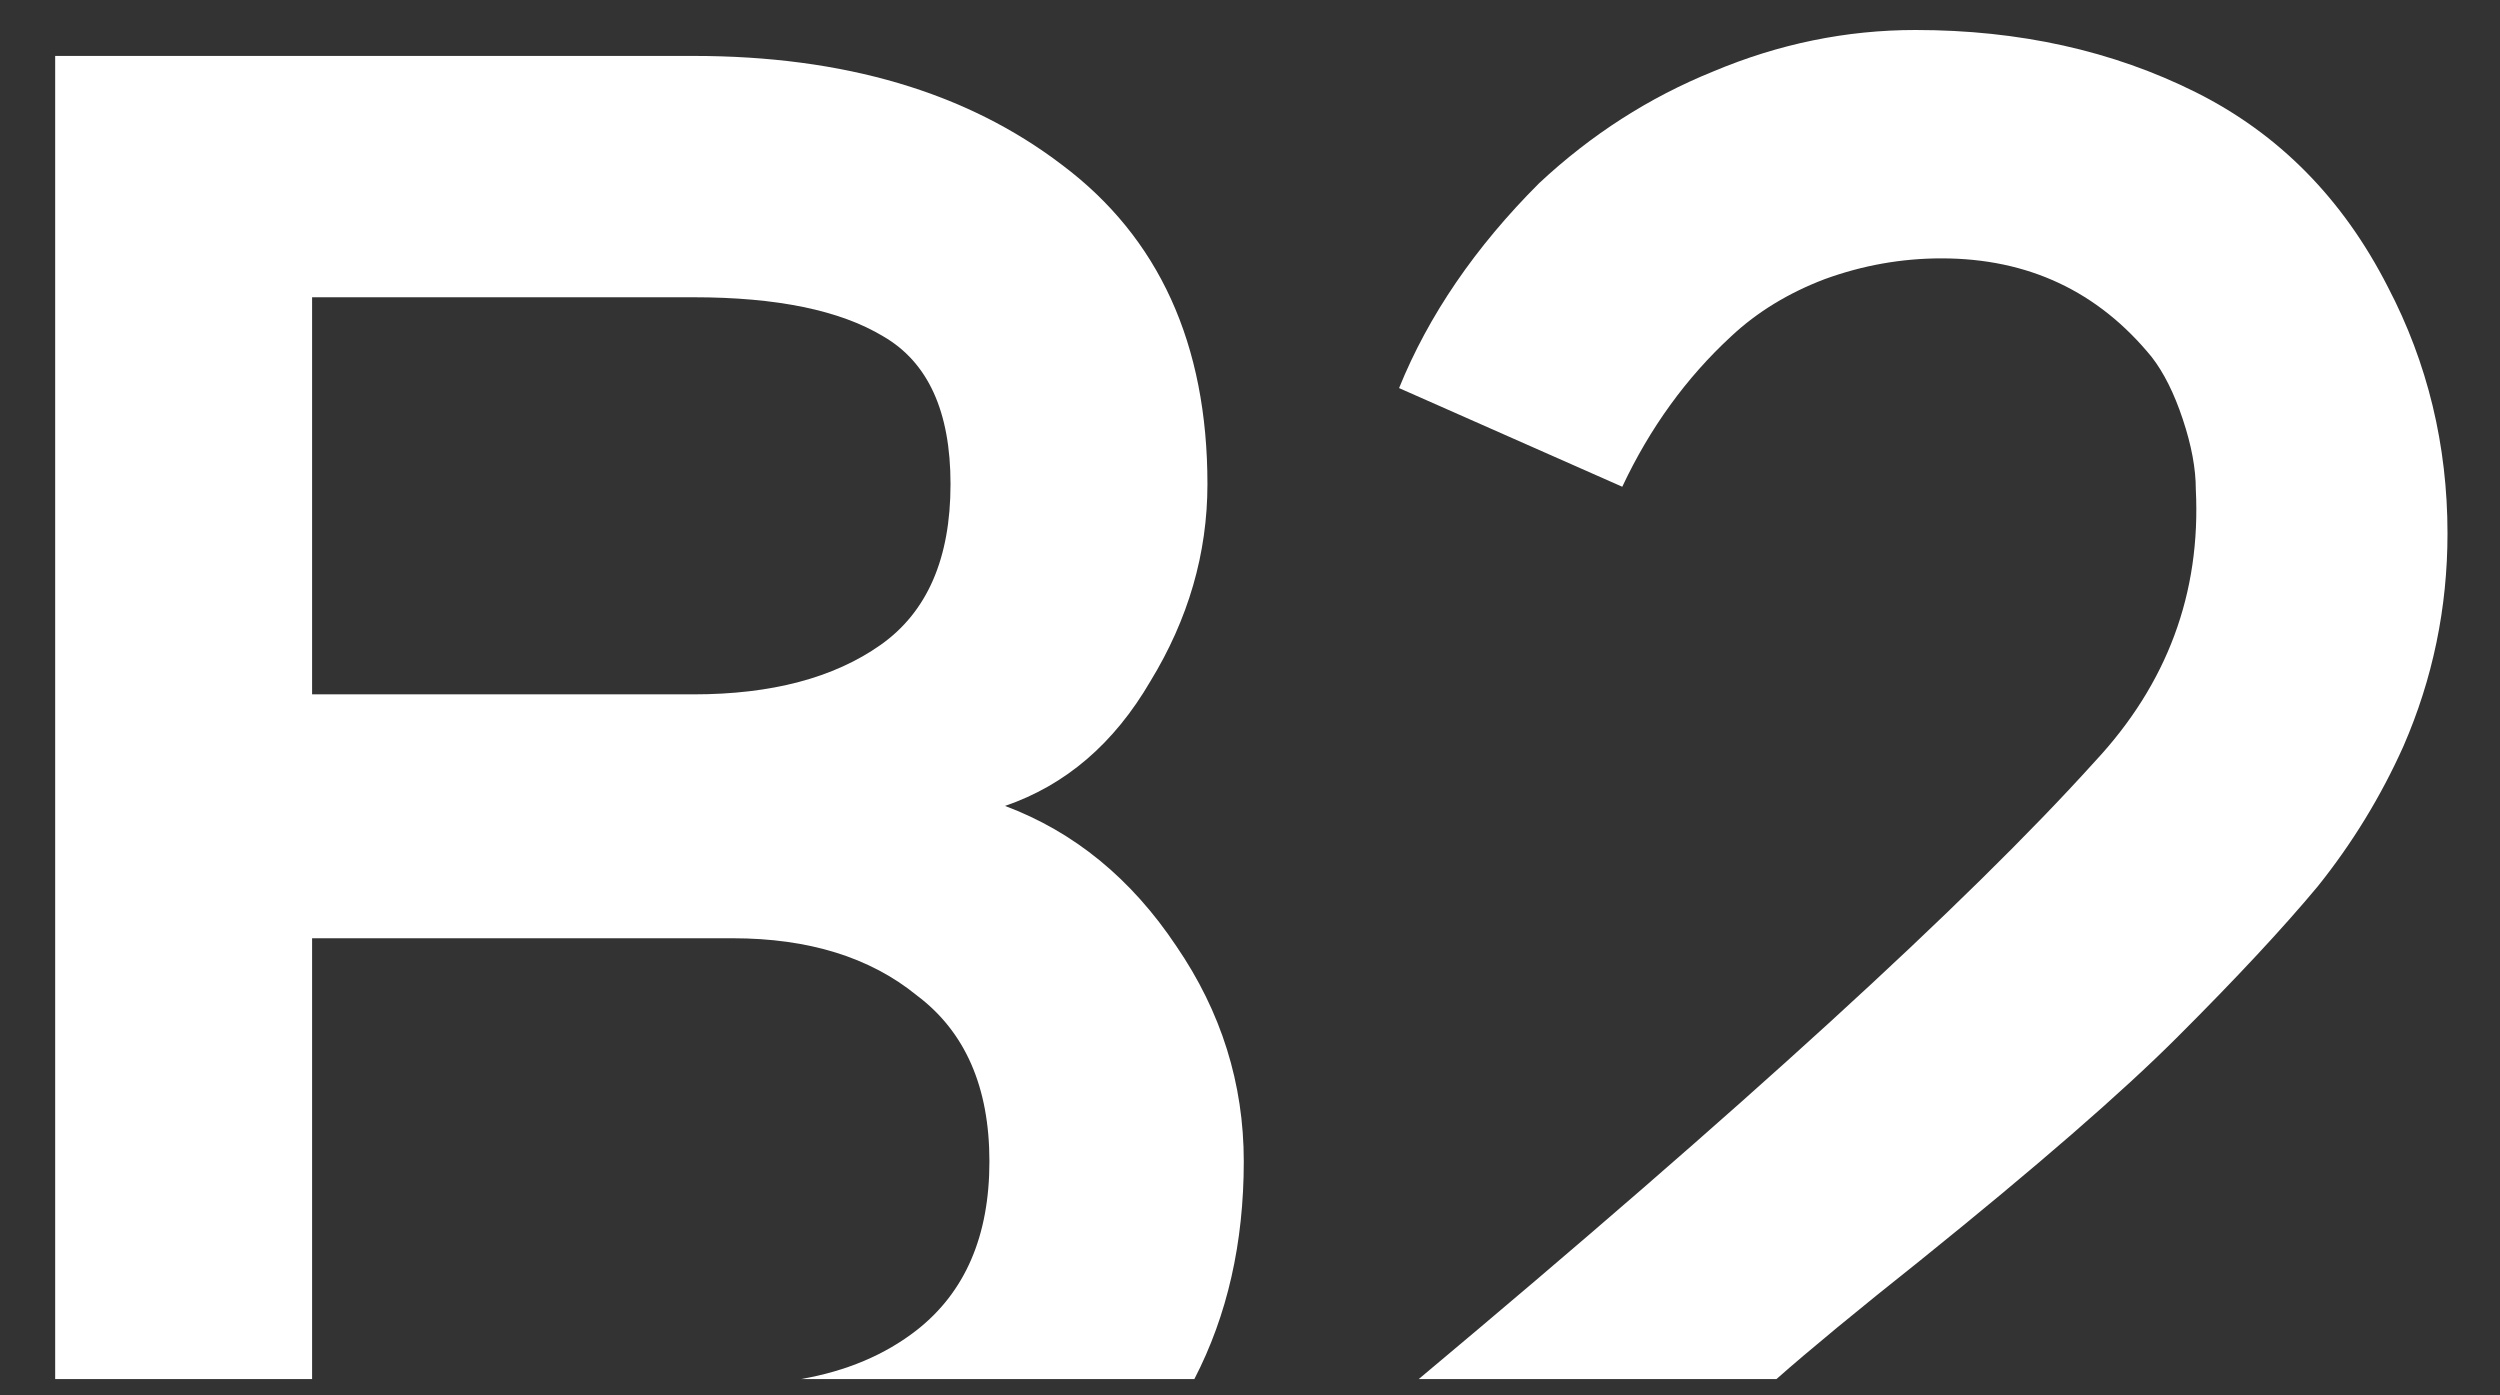
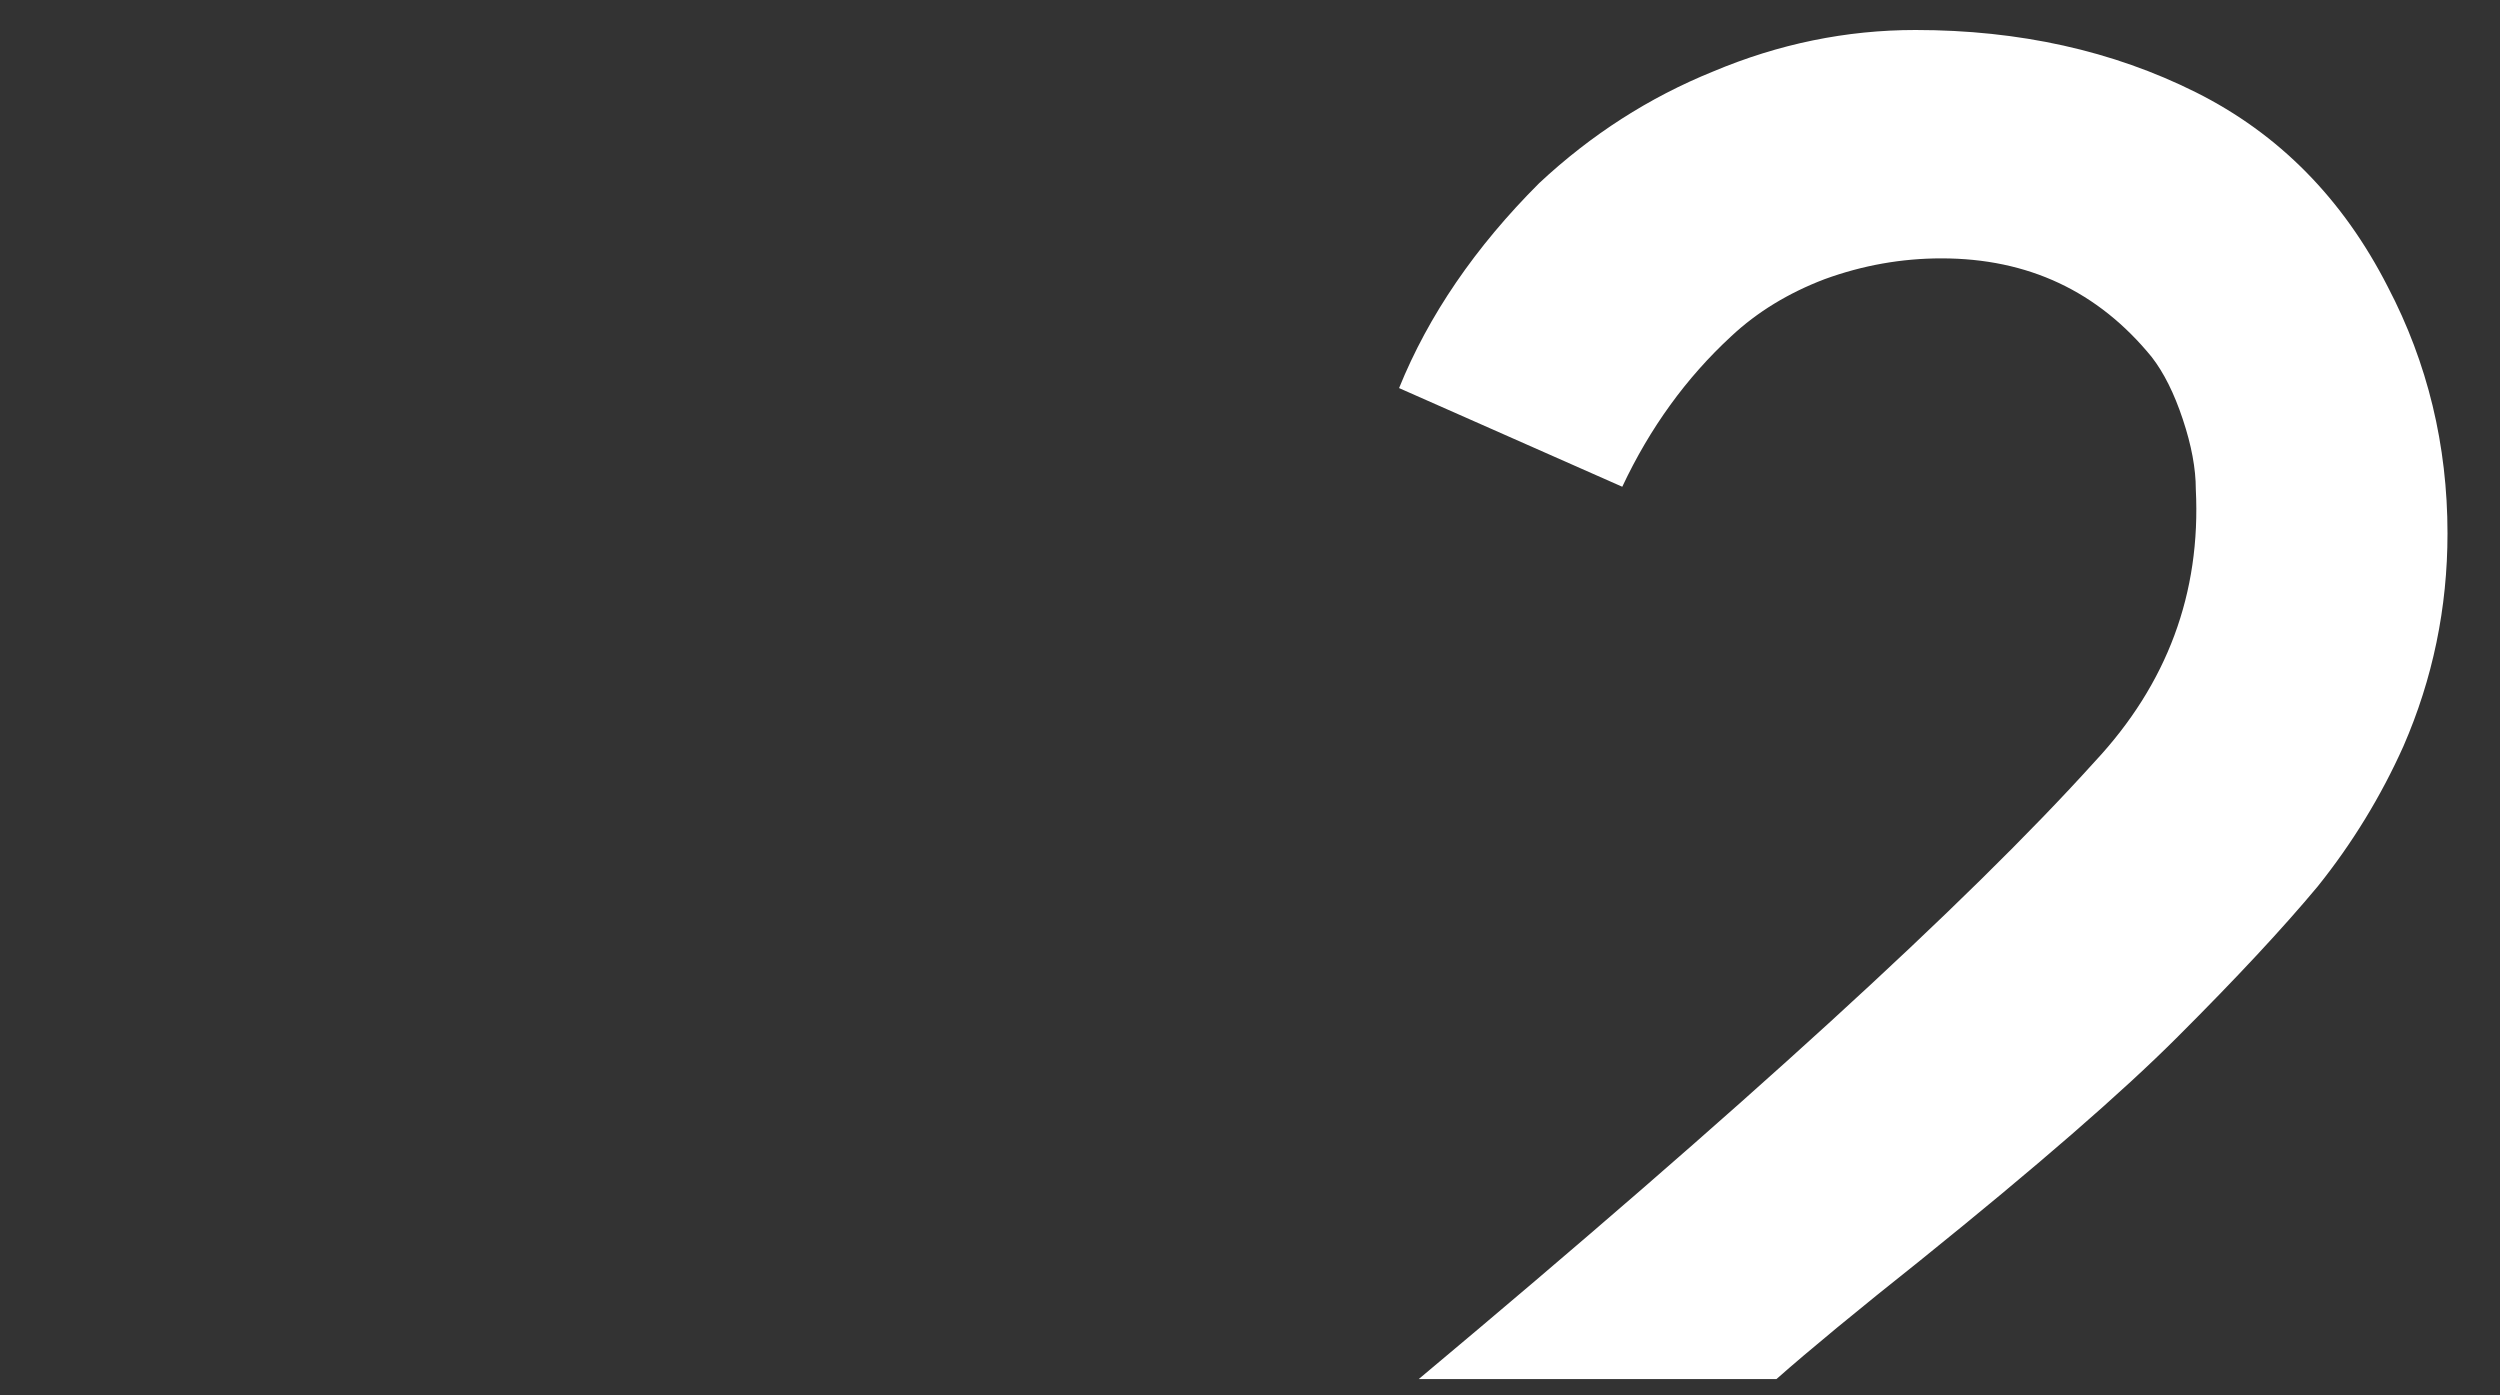
<svg xmlns="http://www.w3.org/2000/svg" width="43" height="24" viewBox="0 0 43 24" fill="none">
  <rect x="0" y="0" width="43" height="24" fill="#333333" stroke="none" />
  <path d="M24.064 6.675C24.57 5.426 25.373 4.25 26.475 3.149C27.367 2.316 28.364 1.676 29.465 1.23C30.596 0.754 31.756 0.516 32.947 0.516C34.732 0.516 36.339 0.873 37.768 1.587C39.196 2.301 40.297 3.417 41.071 4.935C41.755 6.244 42.097 7.657 42.097 9.175C42.097 10.455 41.844 11.675 41.339 12.835C40.952 13.698 40.461 14.502 39.865 15.246C39.27 15.96 38.467 16.823 37.455 17.834C36.503 18.787 35.03 20.066 33.036 21.673C31.947 22.539 31.12 23.221 30.555 23.72H24.402C29.965 19.066 33.84 15.527 36.027 13.103C37.277 11.764 37.857 10.202 37.768 8.416C37.768 8.059 37.693 7.657 37.544 7.211C37.396 6.765 37.217 6.408 37.009 6.14C36.086 5.009 34.881 4.444 33.393 4.444C32.709 4.444 32.039 4.563 31.385 4.801C30.76 5.039 30.224 5.366 29.778 5.783C29.004 6.497 28.379 7.36 27.903 8.372L24.064 6.675Z" fill="white" />
-   <path fill-rule="evenodd" clip-rule="evenodd" d="M20.543 23.72C21.11 22.625 21.393 21.377 21.393 19.977C21.393 18.638 21.006 17.403 20.232 16.272C19.458 15.112 18.476 14.308 17.286 13.862C18.328 13.505 19.161 12.791 19.786 11.719C20.44 10.648 20.768 9.517 20.768 8.327C20.768 5.917 19.934 4.087 18.268 2.837C16.631 1.587 14.519 0.962 11.93 0.962H0.949V23.72H5.368V16.138H12.599C13.909 16.138 14.965 16.466 15.768 17.12C16.602 17.745 17.018 18.698 17.018 19.977C17.018 21.257 16.602 22.224 15.768 22.878C15.222 23.304 14.557 23.584 13.776 23.72H20.543ZM16.349 8.327C16.349 7.077 15.962 6.229 15.188 5.783C14.444 5.336 13.358 5.113 11.93 5.113H5.368V11.943H11.93C13.269 11.943 14.34 11.66 15.144 11.094C15.947 10.529 16.349 9.607 16.349 8.327Z" fill="white" />
</svg>